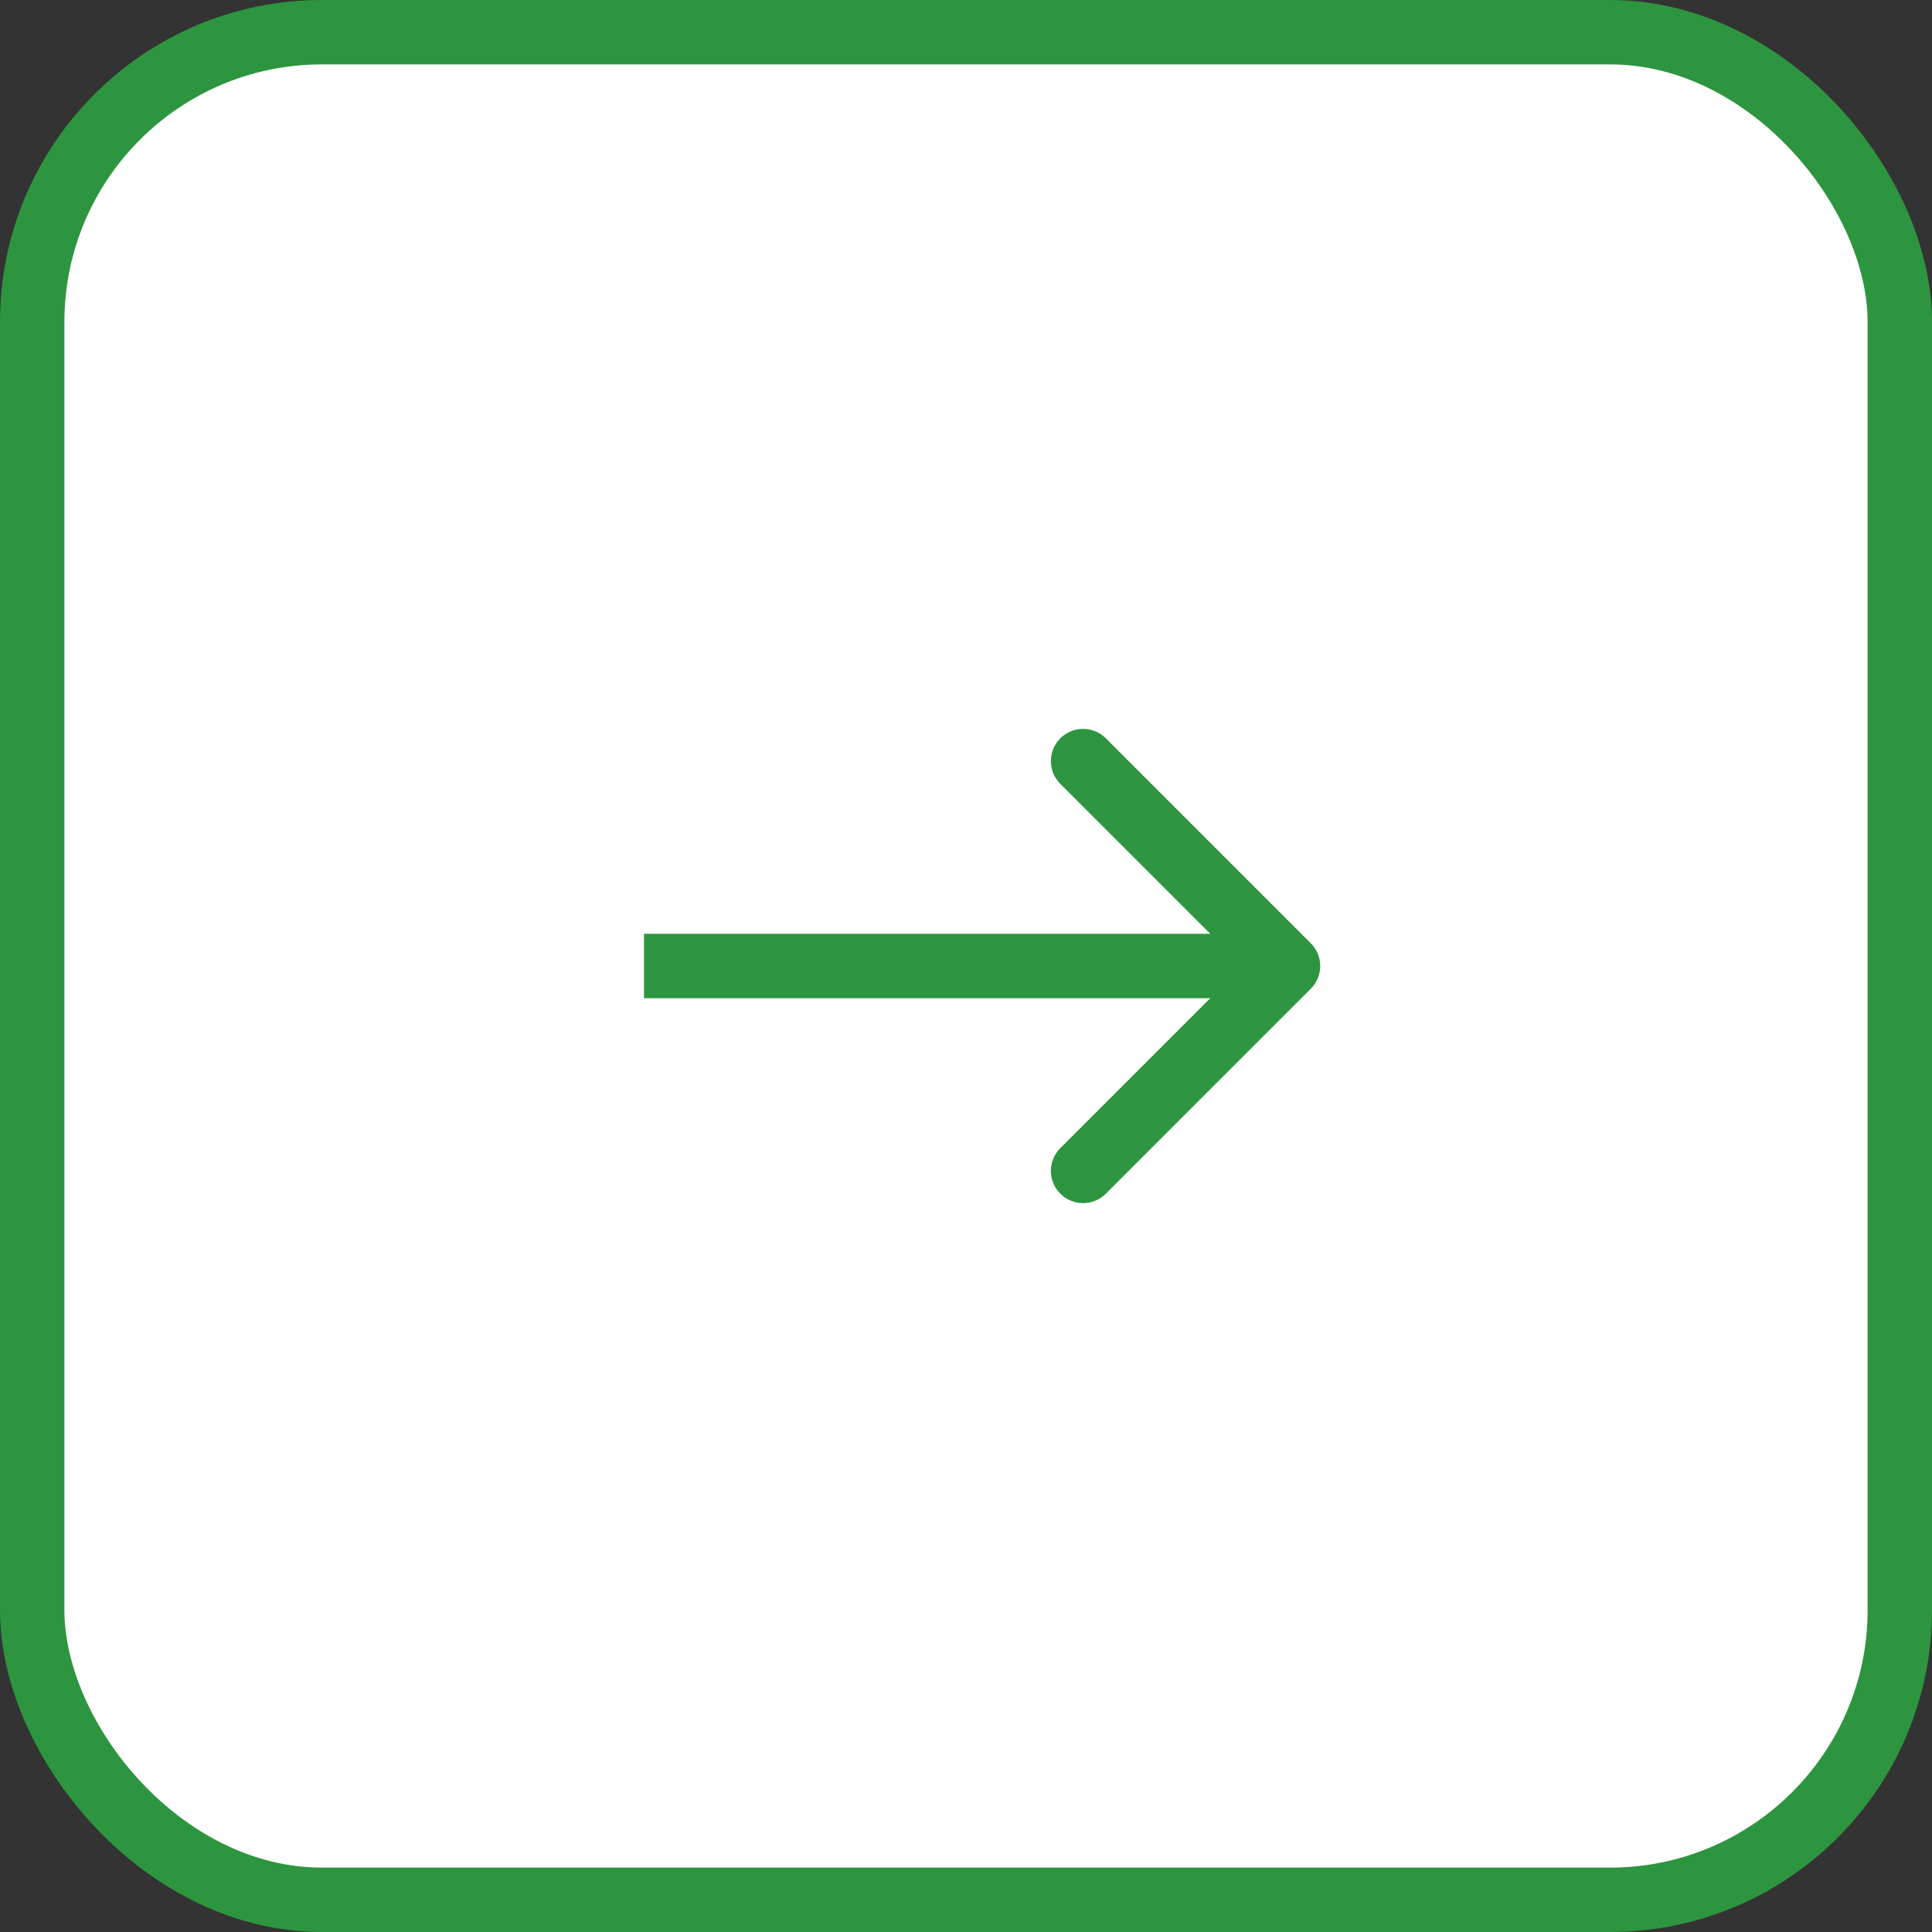
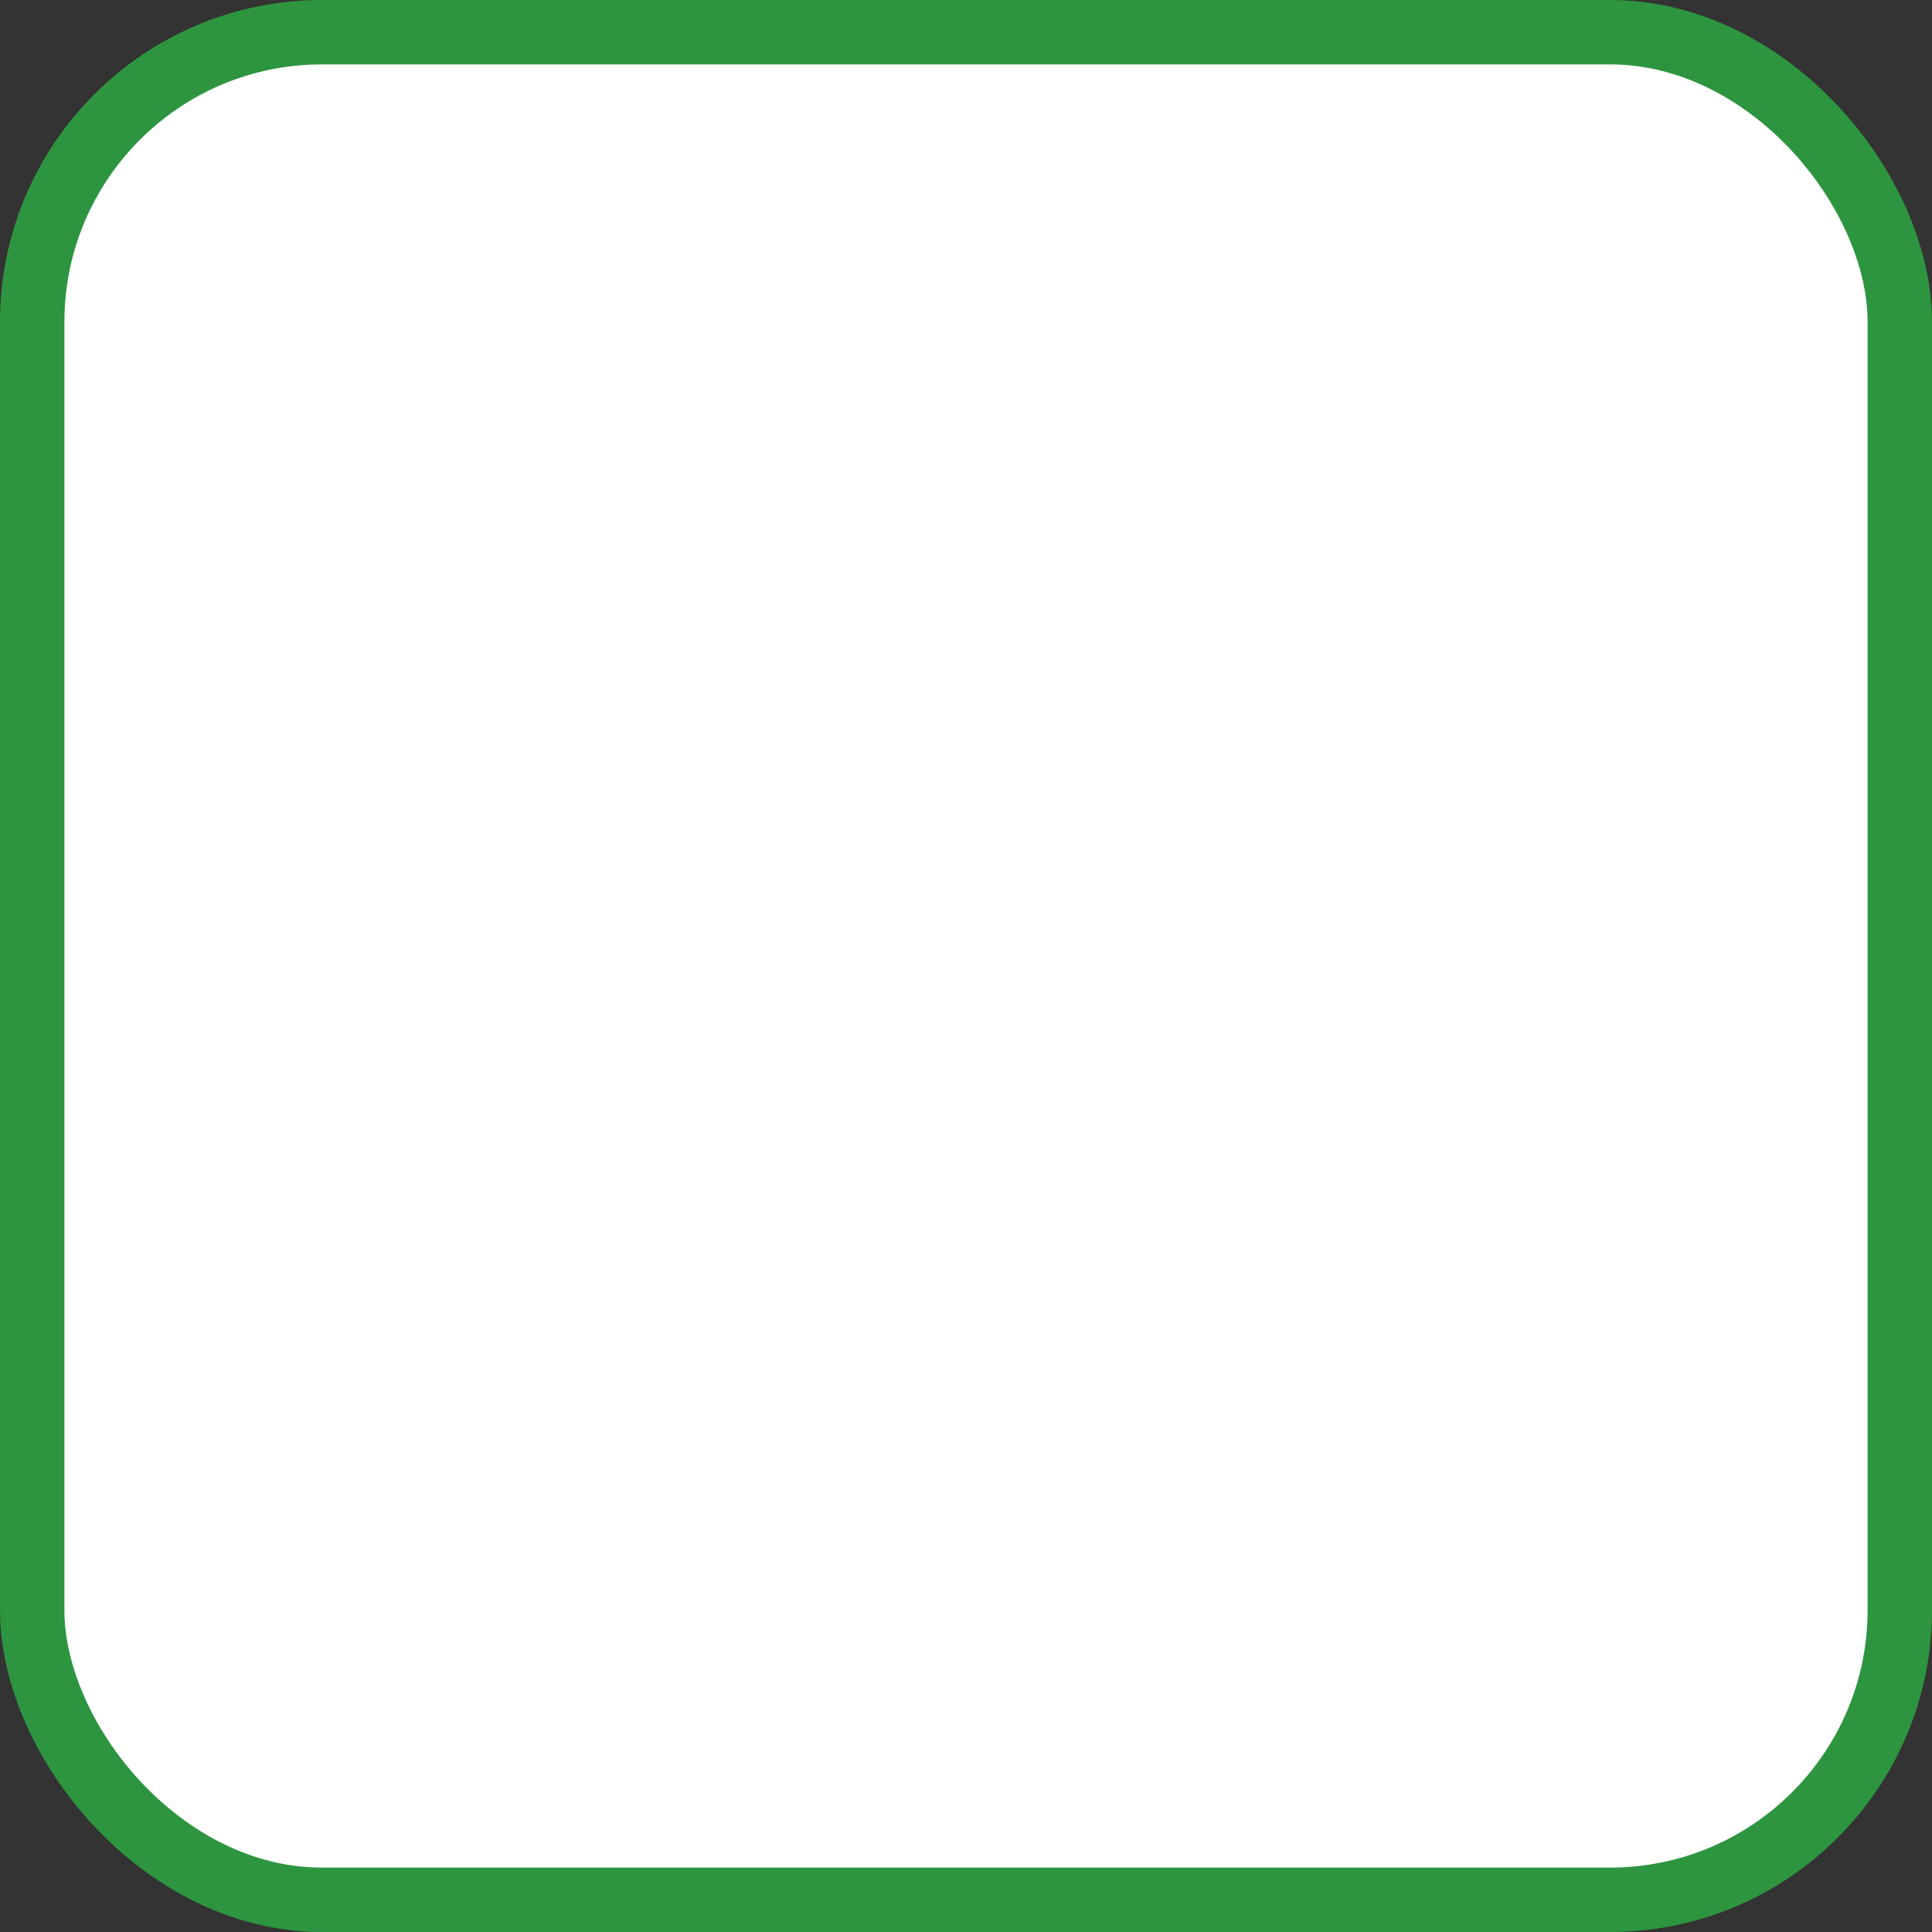
<svg xmlns="http://www.w3.org/2000/svg" width="60" height="60" viewBox="0 0 60 60" fill="none">
  <rect x="0" y="0" width="60" height="60" fill="#333333" stroke="none" />
  <rect x="1" y="1" width="58" height="58" rx="9" fill="white" stroke="#2D953F" stroke-width="2" />
-   <path d="M40.707 30.707C41.098 30.317 41.098 29.683 40.707 29.293L34.343 22.929C33.953 22.538 33.319 22.538 32.929 22.929C32.538 23.32 32.538 23.953 32.929 24.343L38.586 30L32.929 35.657C32.538 36.047 32.538 36.681 32.929 37.071C33.319 37.462 33.953 37.462 34.343 37.071L40.707 30.707ZM20 31H40V29H20V31Z" fill="#2D953F" />
</svg>